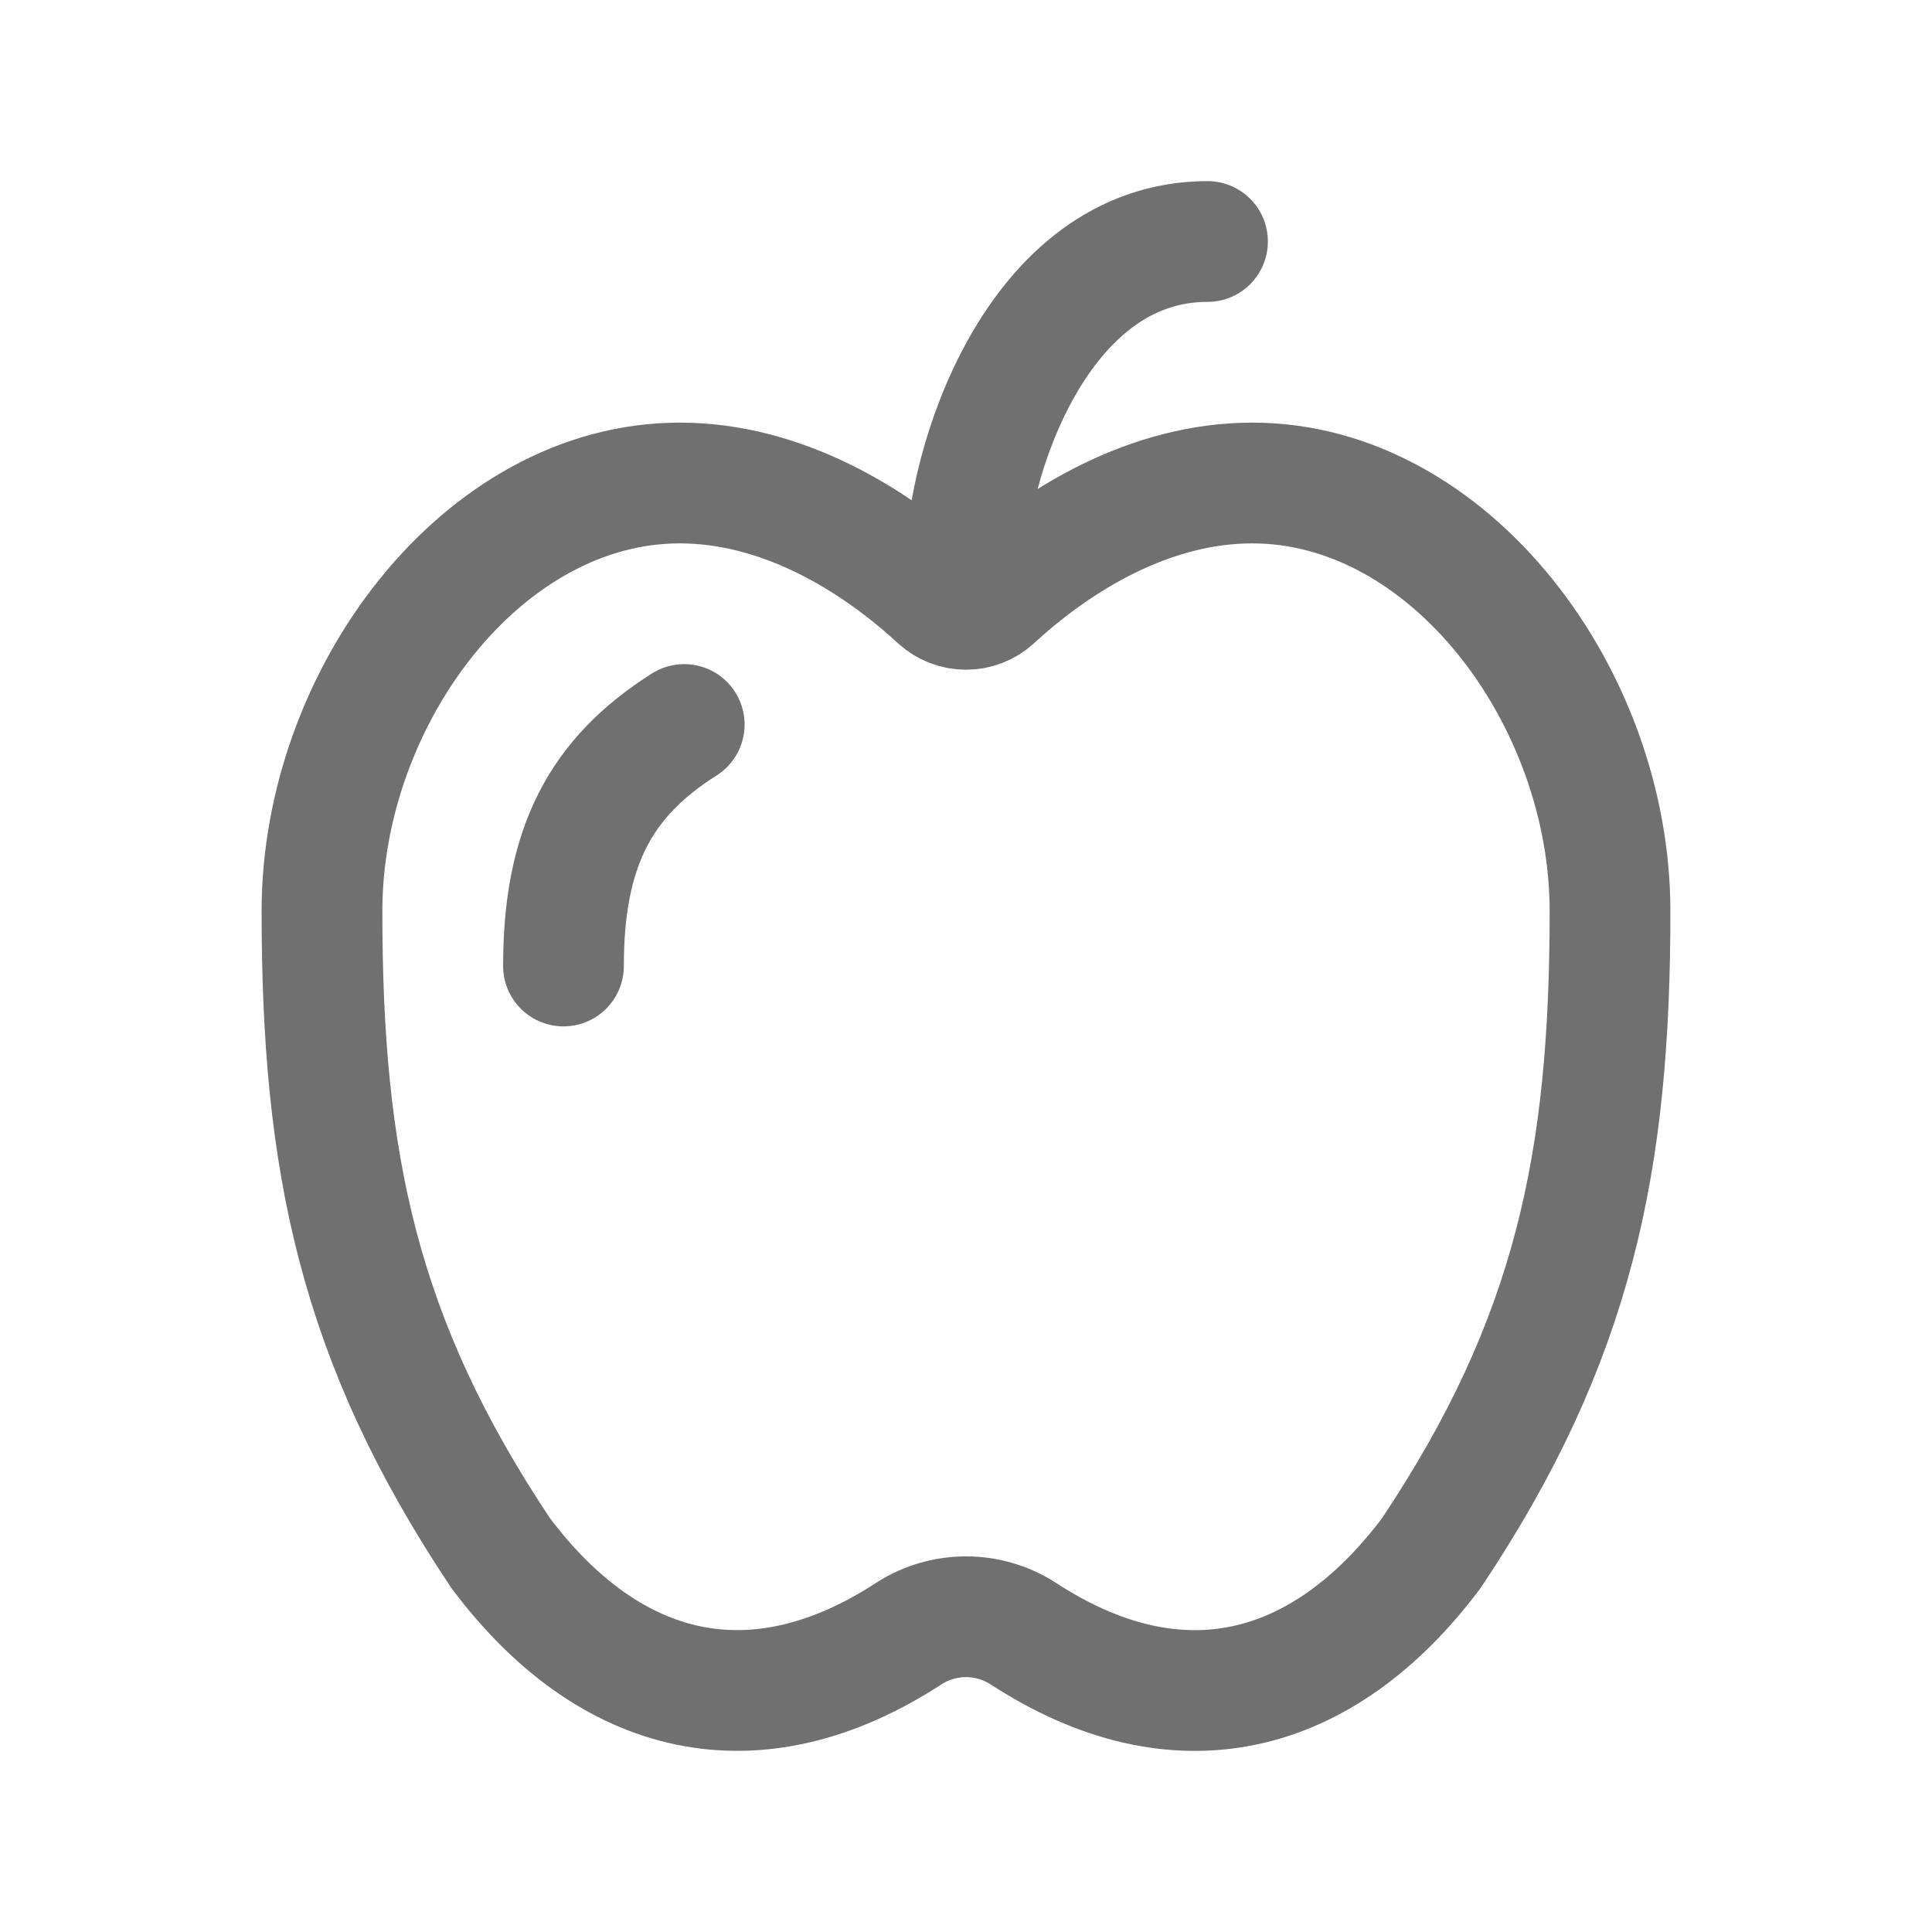
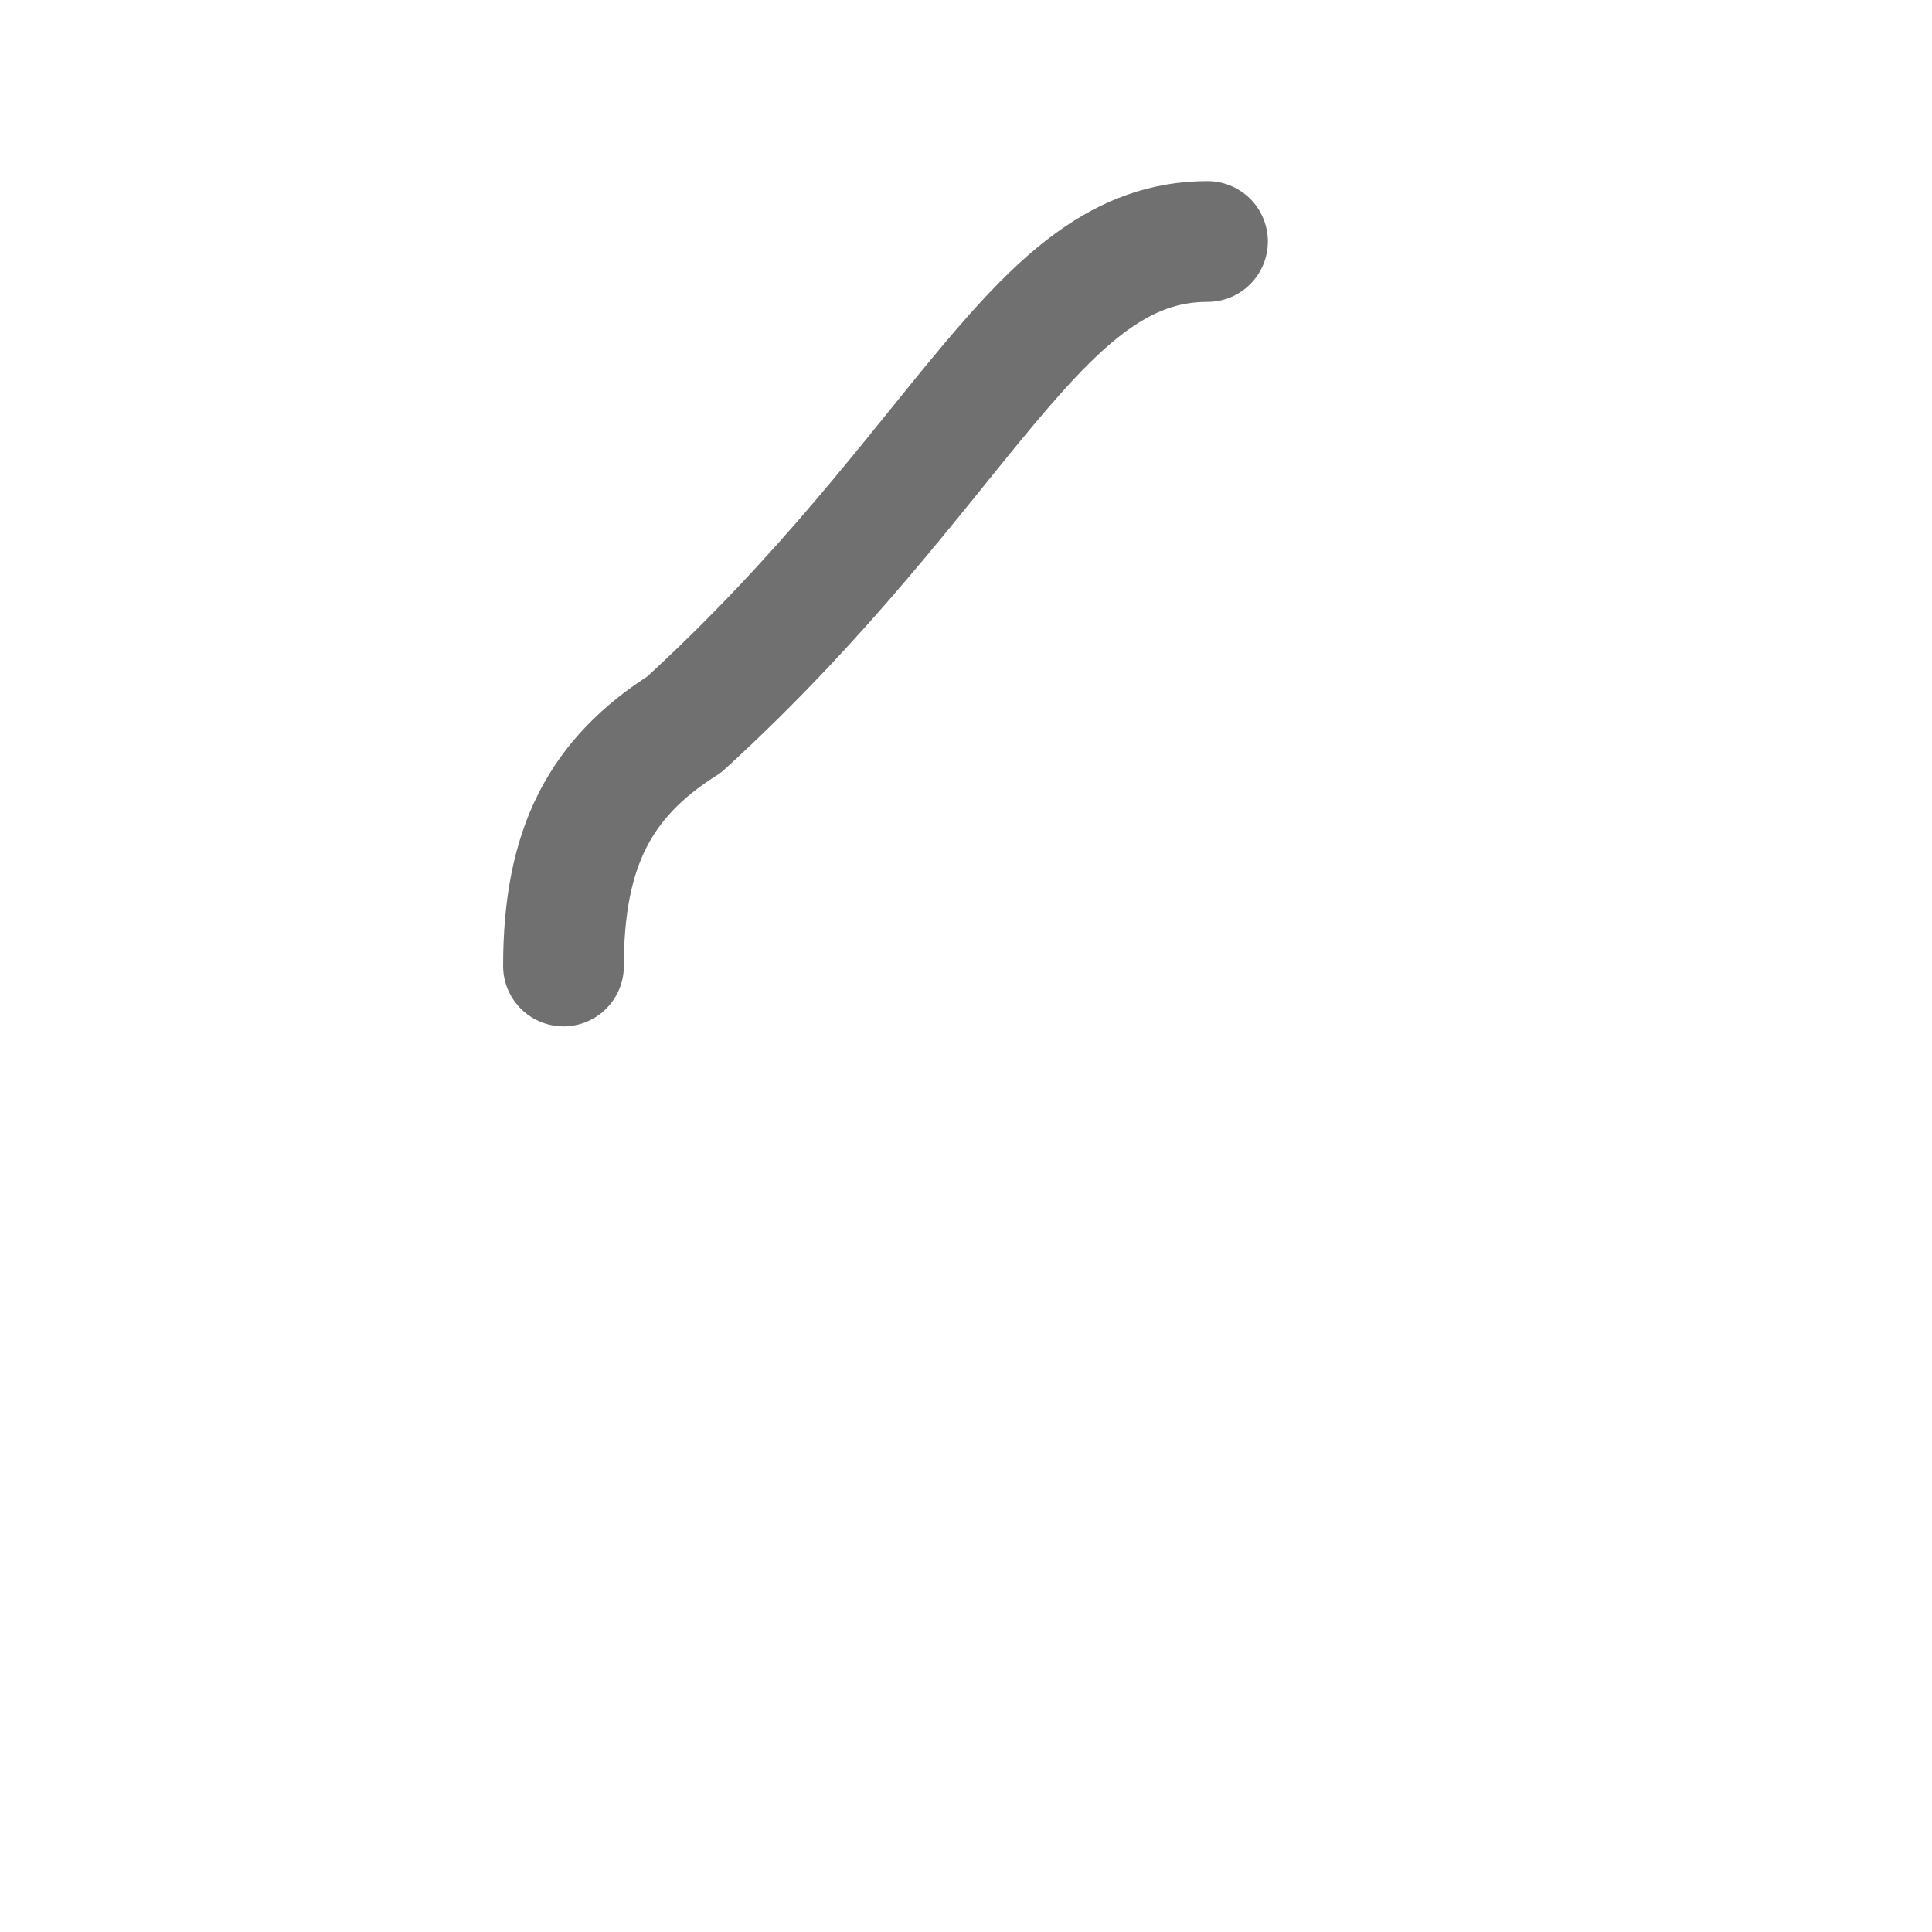
<svg xmlns="http://www.w3.org/2000/svg" width="32" height="32" viewBox="0 0 32 32" fill="none">
-   <path d="M5.333 15.092C5.333 19.228 5.925 22.184 8.296 25.729C10.097 28.125 12.504 28.725 15.069 27.047C15.637 26.689 16.363 26.689 16.932 27.047C19.496 28.727 21.903 28.125 23.704 25.729C26.075 22.183 26.667 19.228 26.667 15.093C26.667 11.545 24.013 8 20.741 8C19.052 8 17.528 8.924 16.448 9.92C16.325 10.031 16.166 10.093 16 10.093C15.834 10.093 15.675 10.031 15.552 9.92C14.473 8.925 12.948 8 11.259 8C7.987 8 5.333 11.547 5.333 15.092Z" stroke="#707070" stroke-width="2" stroke-linecap="round" stroke-linejoin="round" />
-   <path d="M9.333 16C9.333 14.04 9.939 12.88 11.333 12M16 9.333C16 7.733 17.156 4 20 4" stroke="#707070" stroke-width="2" stroke-linecap="round" stroke-linejoin="round" />
+   <path d="M9.333 16C9.333 14.04 9.939 12.88 11.333 12C16 7.733 17.156 4 20 4" stroke="#707070" stroke-width="2" stroke-linecap="round" stroke-linejoin="round" />
</svg>